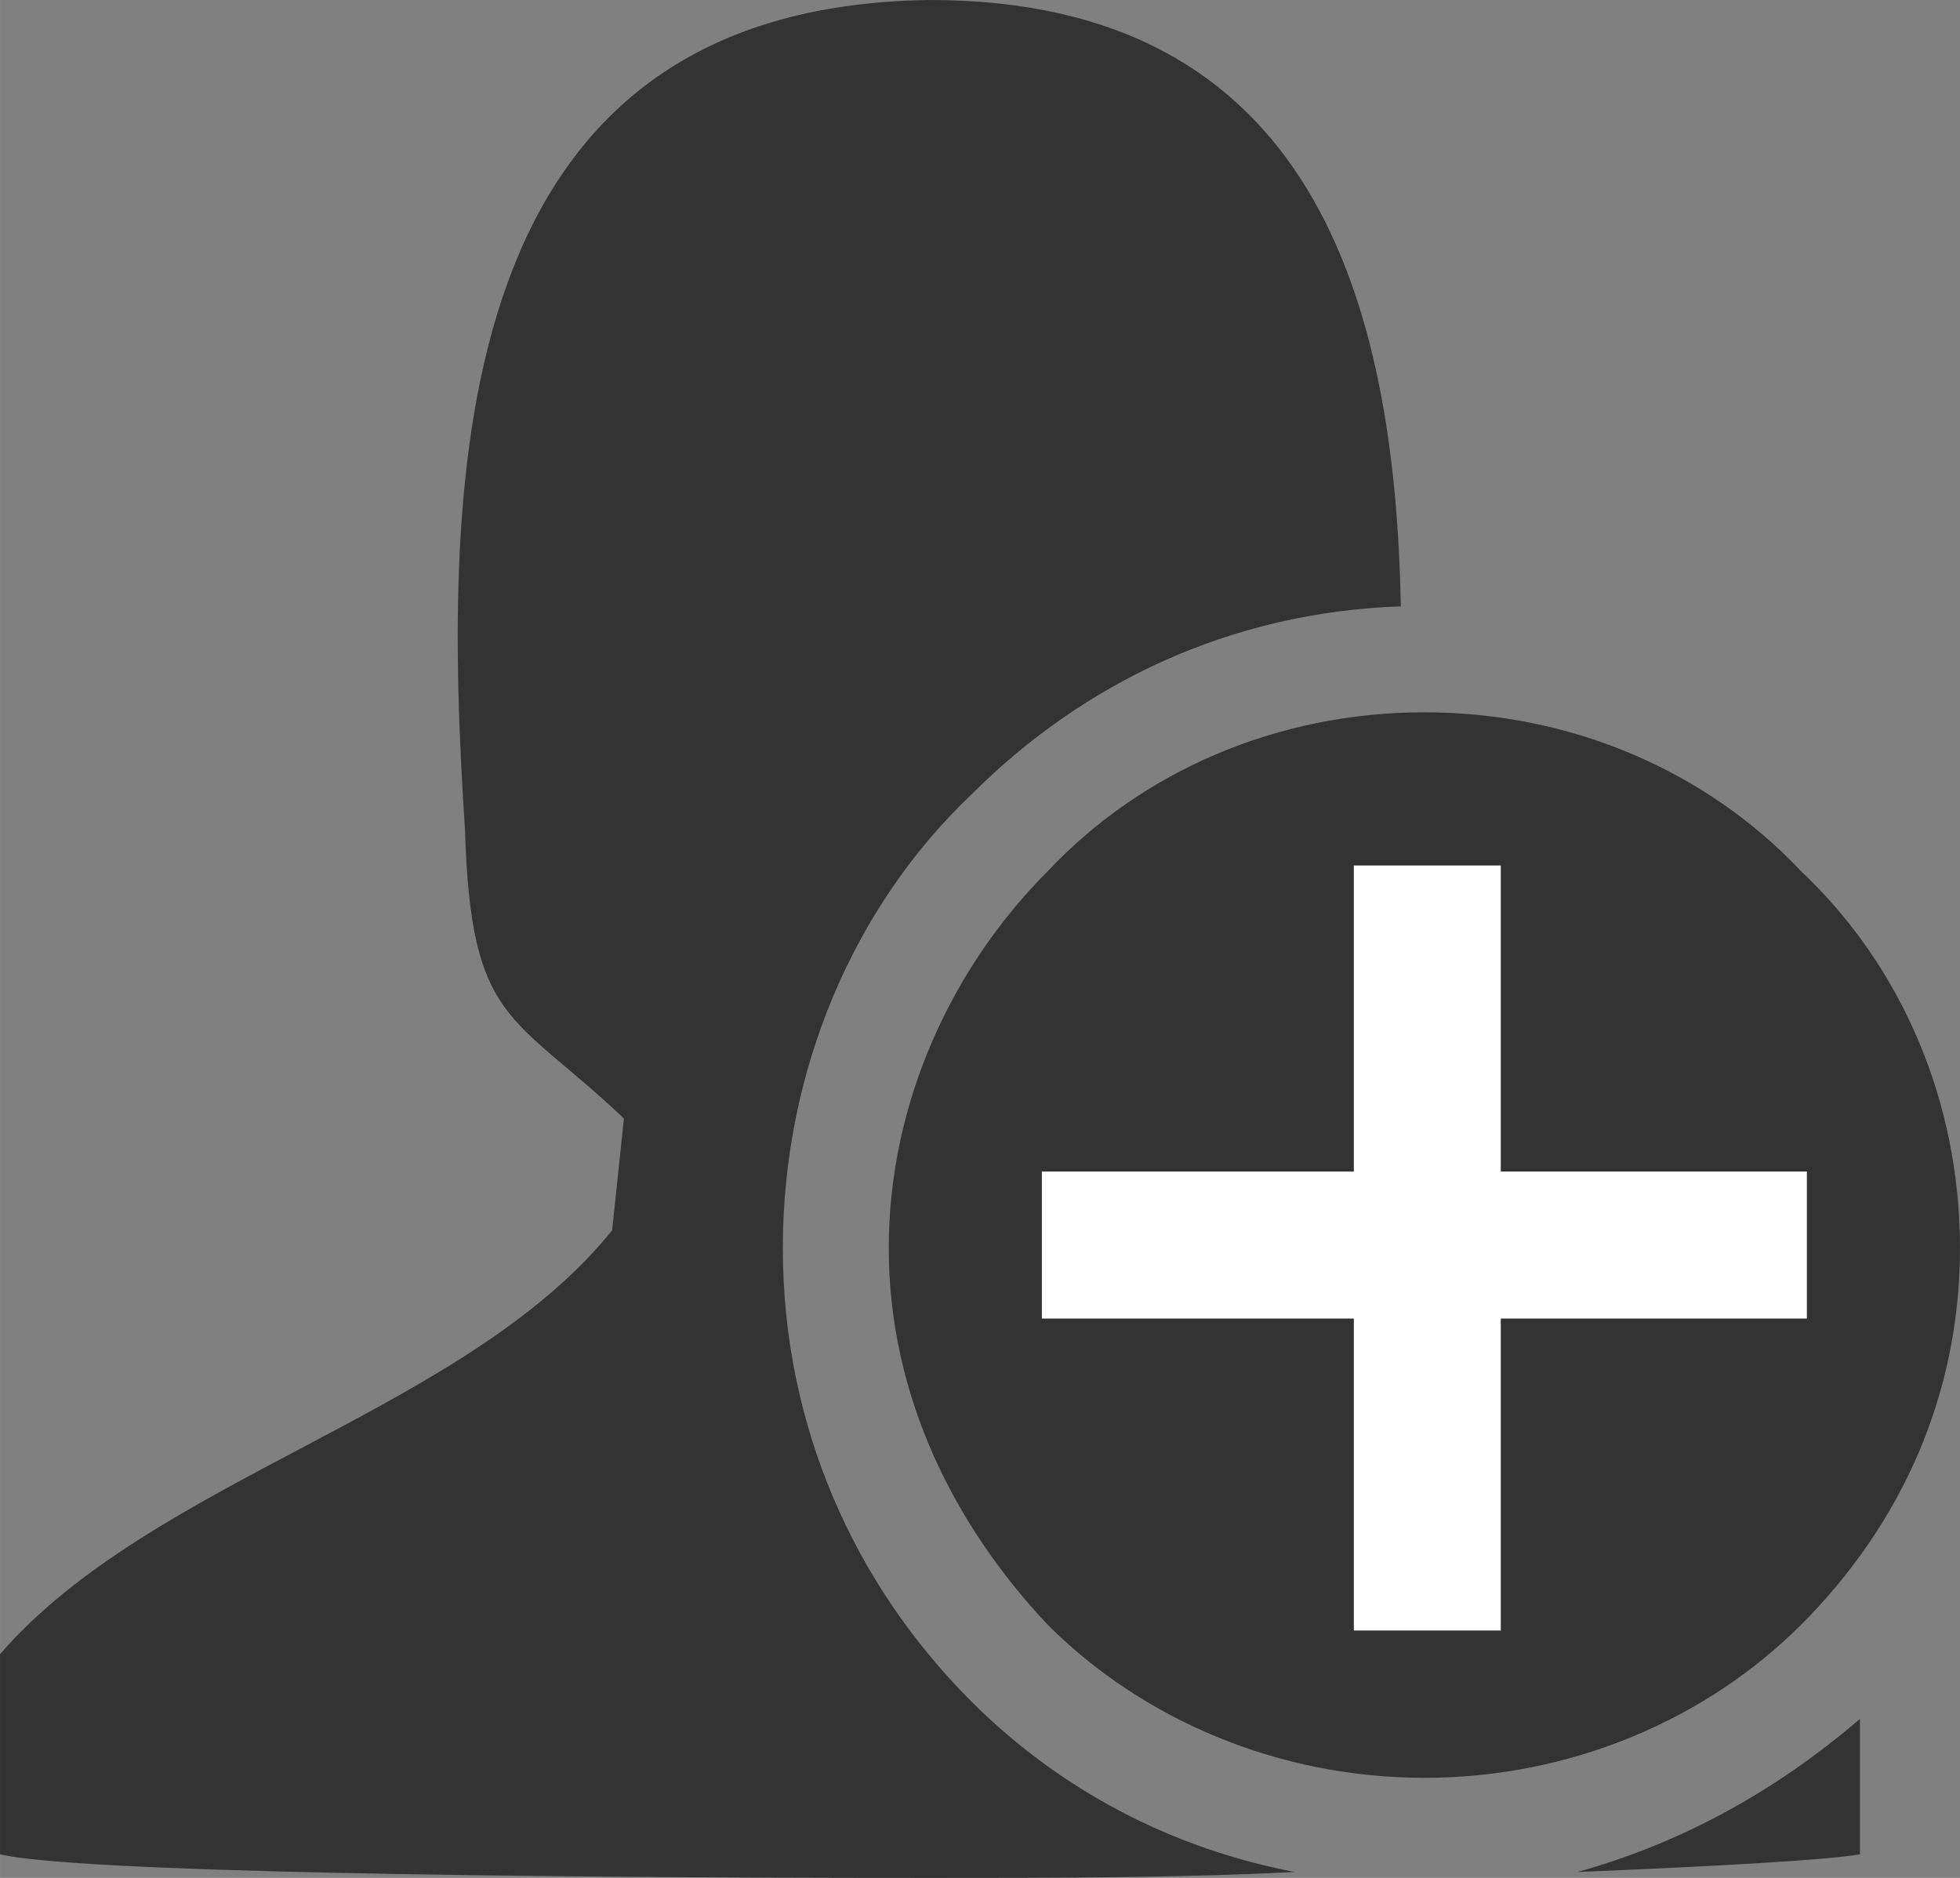
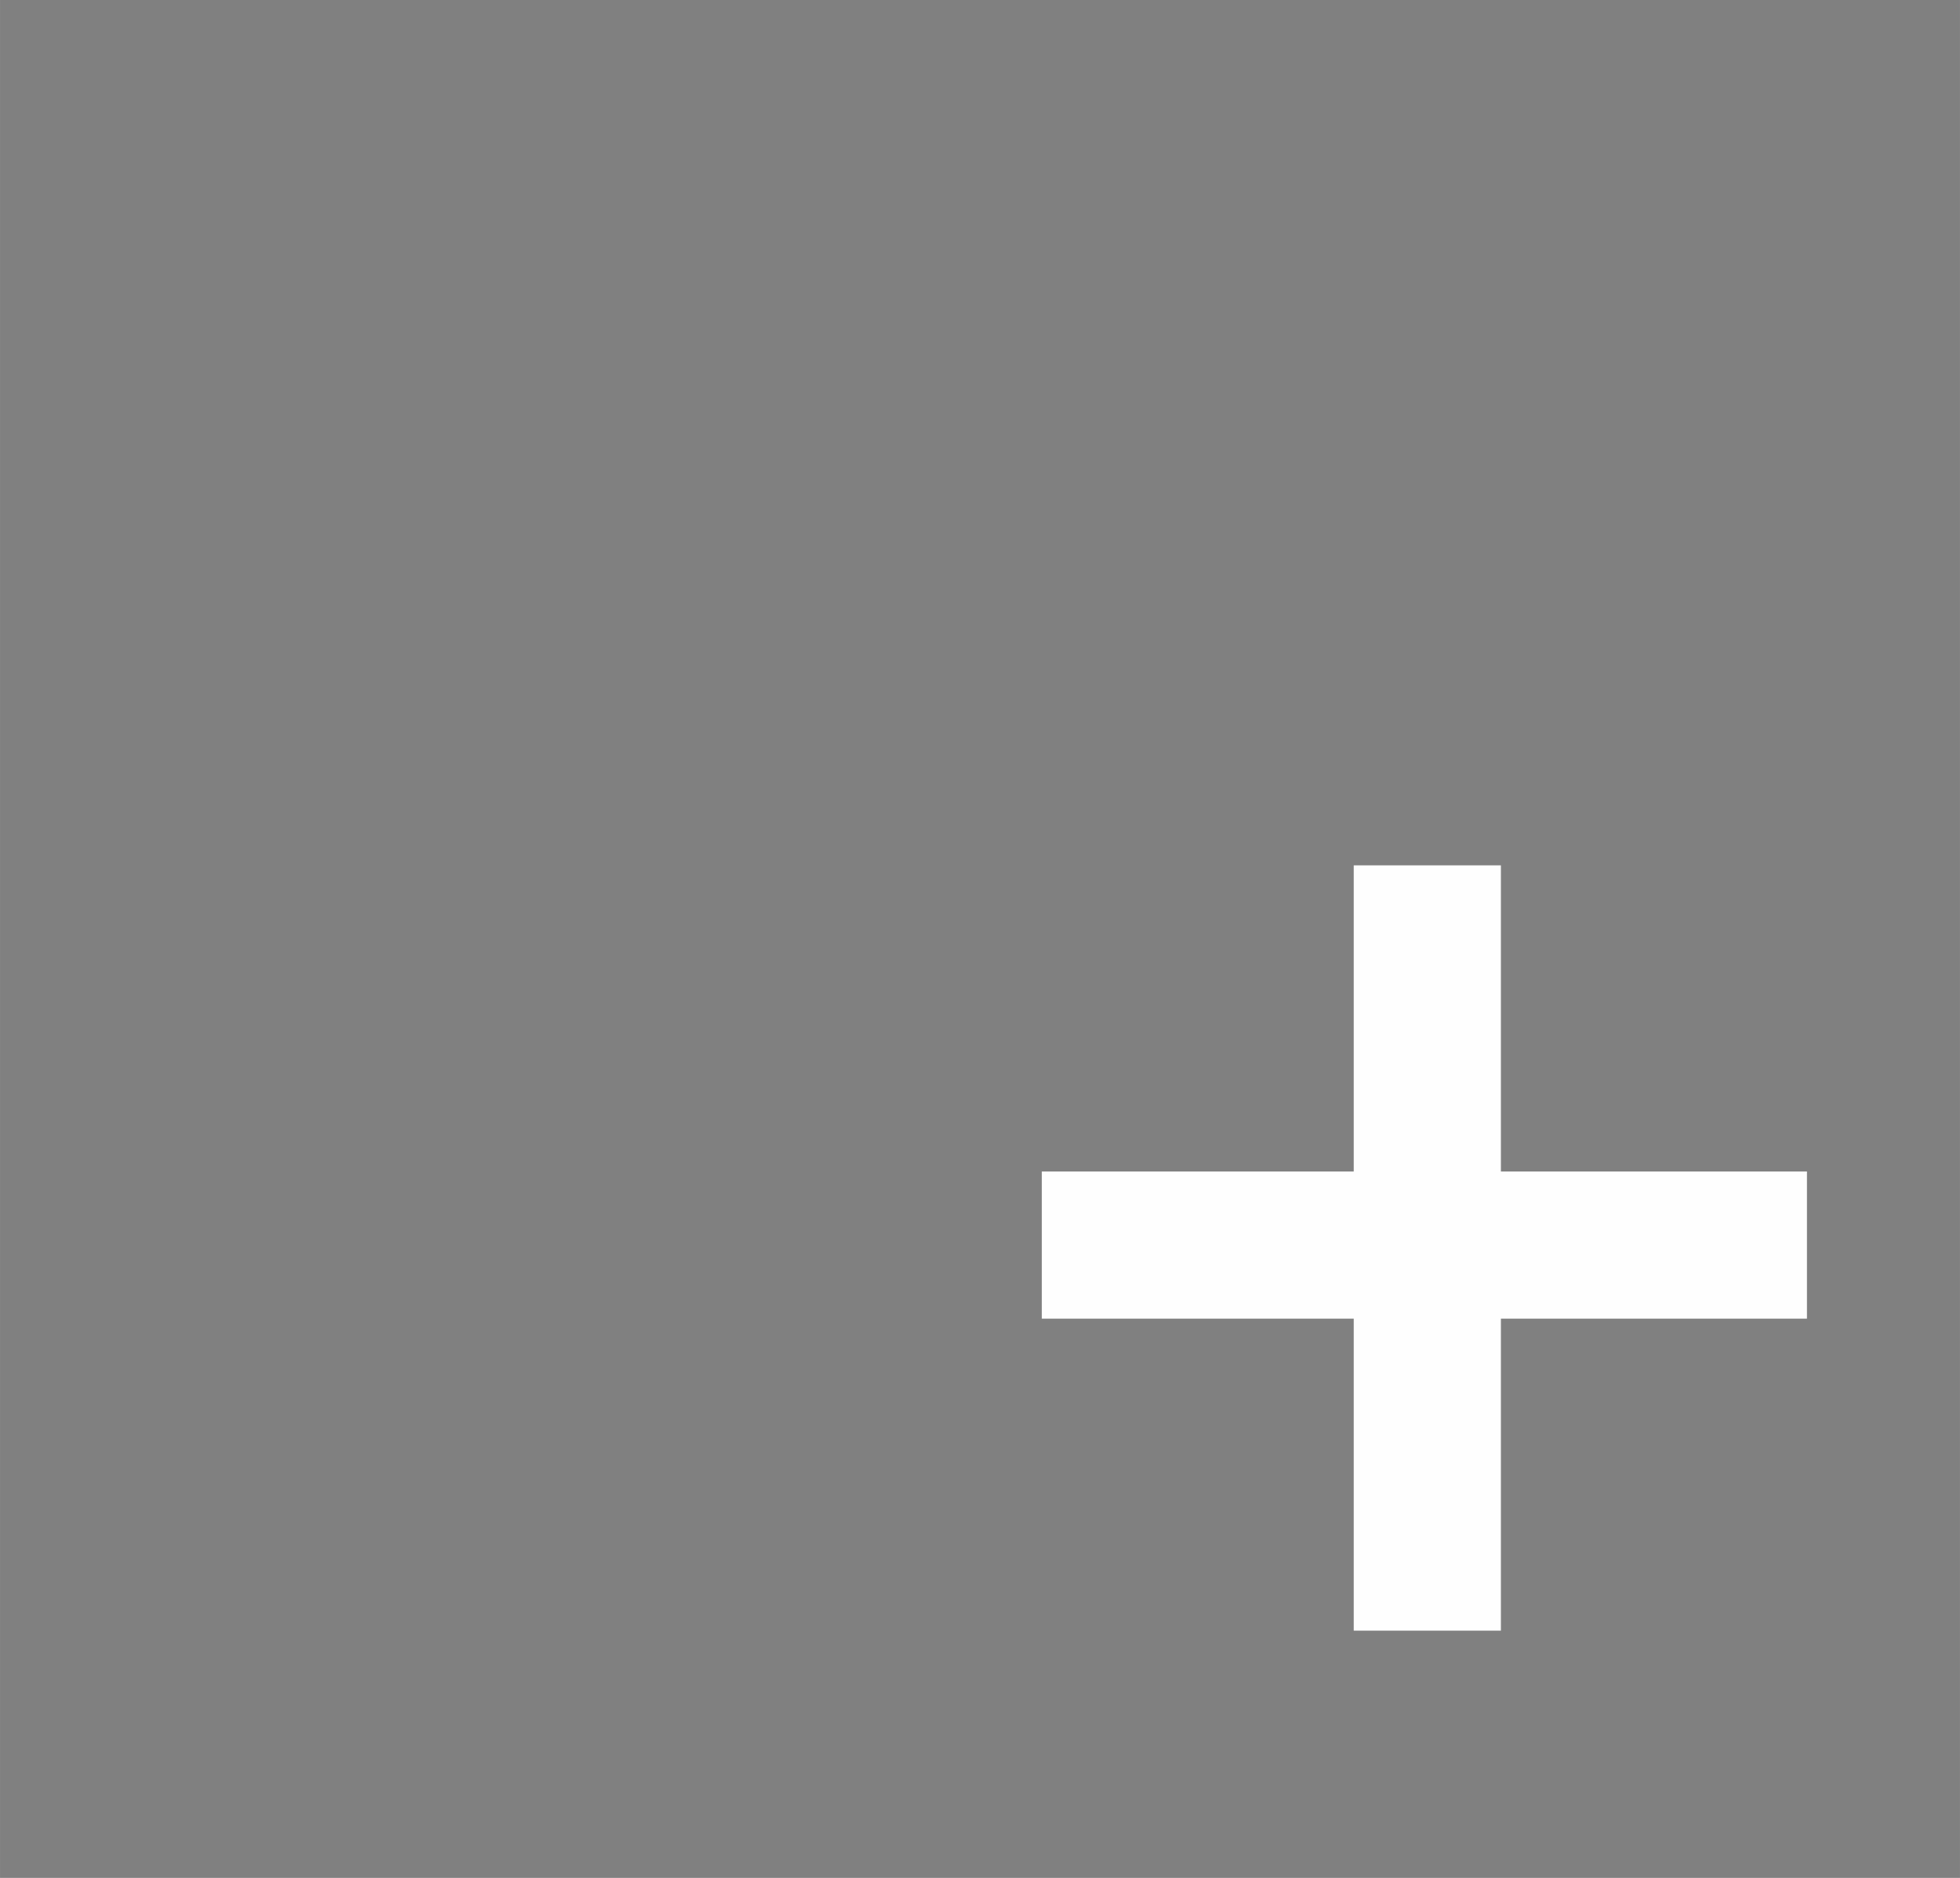
<svg xmlns="http://www.w3.org/2000/svg" xml:space="preserve" width="1070px" height="1025px" version="1.0" shape-rendering="geometricPrecision" text-rendering="geometricPrecision" image-rendering="optimizeQuality" fill-rule="evenodd" clip-rule="evenodd" viewBox="0 0 333 319">
  <rect x="0" y="0" width="333" height="319" fill="#808080" stroke="none" />
  <g id="Layer_x0020_1">
-     <path fill="#333333" d="M307 275c0,0 -1,1 -1,1 0,0 1,-1 1,-1zm-129 -127c0,-1 0,-1 1,-1 -1,0 -1,0 -1,1zm1 -1c0,-1 0,-1 0,-1 0,0 0,0 0,1zm1 -1c0,0 0,0 0,-1 0,1 0,1 0,1zm1 -2c1,0 1,0 1,0l-1 0zm135 148l0 23c-6,1 -24,2 -48,3 18,-5 34,-14 48,-26zm-96 26c-20,1 -41,1 -62,1 -73,0 -145,-1 -158,-4l0 -34c26,-30 79,-41 104,-72l2 -19c-19,-18 -26,-16 -27,-49 -4,-61 -3,-140 79,-141 65,0 79,51 80,103 -29,1 -54,13 -73,32 -20,19 -32,47 -32,77 0,30 12,57 32,77 15,15 34,25 55,29z" />
    <polygon fill="#FEFEFE" points="182,204 234,204 234,151 250,151 250,204 302,204 302,220 250,220 250,272 234,272 234,220 182,220 " />
    <polygon fill="#FEFEFE" fill-rule="nonzero" points="182,199 230,199 230,151 230,147 234,147 250,147 255,147 255,151 255,199 302,199 307,199 307,204 307,220 307,224 302,224 255,224 255,272 255,277 250,277 234,277 230,277 230,272 230,224 182,224 177,224 177,220 177,204 177,199 " />
-     <path fill="#333333" d="M306 148c-16,-17 -39,-27 -64,-27 -25,0 -48,10 -64,27 -16,16 -27,39 -27,64 0,25 11,47 27,64 16,16 39,26 64,26 25,0 48,-10 64,-26 17,-17 27,-39 27,-64 0,-25 -10,-48 -27,-64zm-124 51l48 0 0 -48 0 -4 4 0 16 0 5 0 0 4 0 48 47 0 5 0 0 5 0 16 0 4 -5 0 -47 0 0 48 0 5 -5 0 -16 0 -4 0 0 -5 0 -48 -48 0 -5 0 0 -4 0 -16 0 -5 5 0z" />
  </g>
</svg>